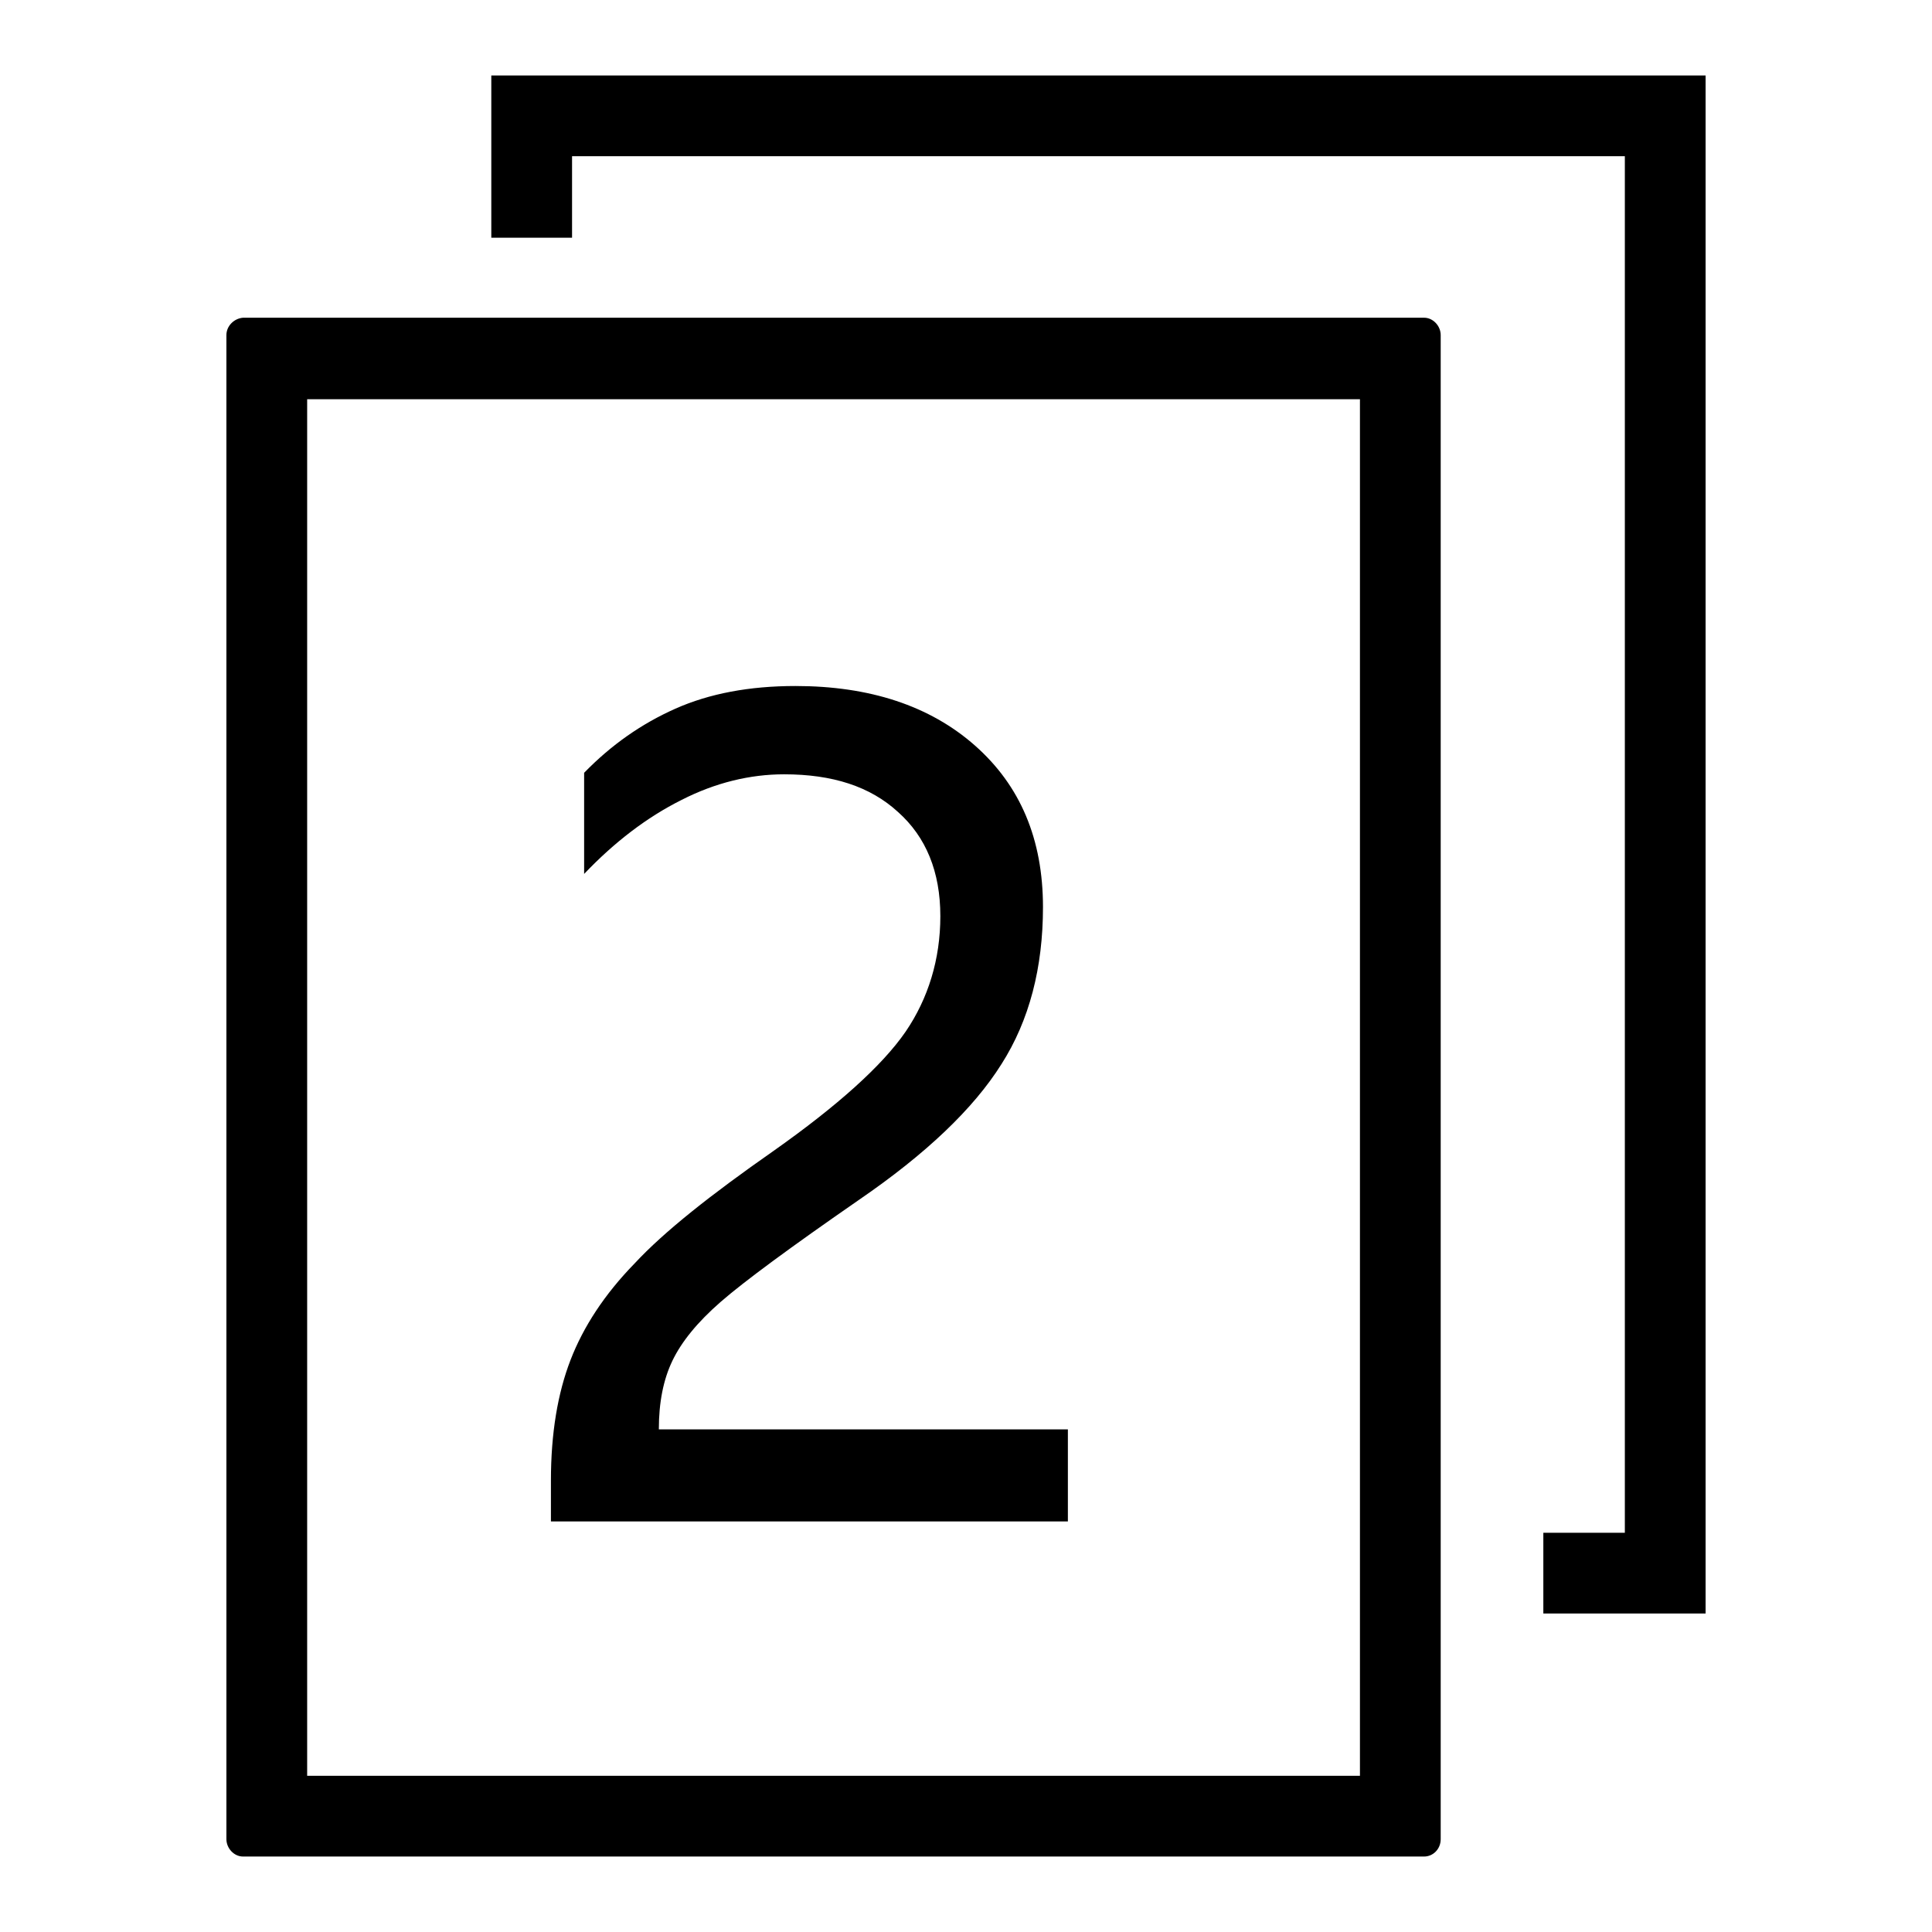
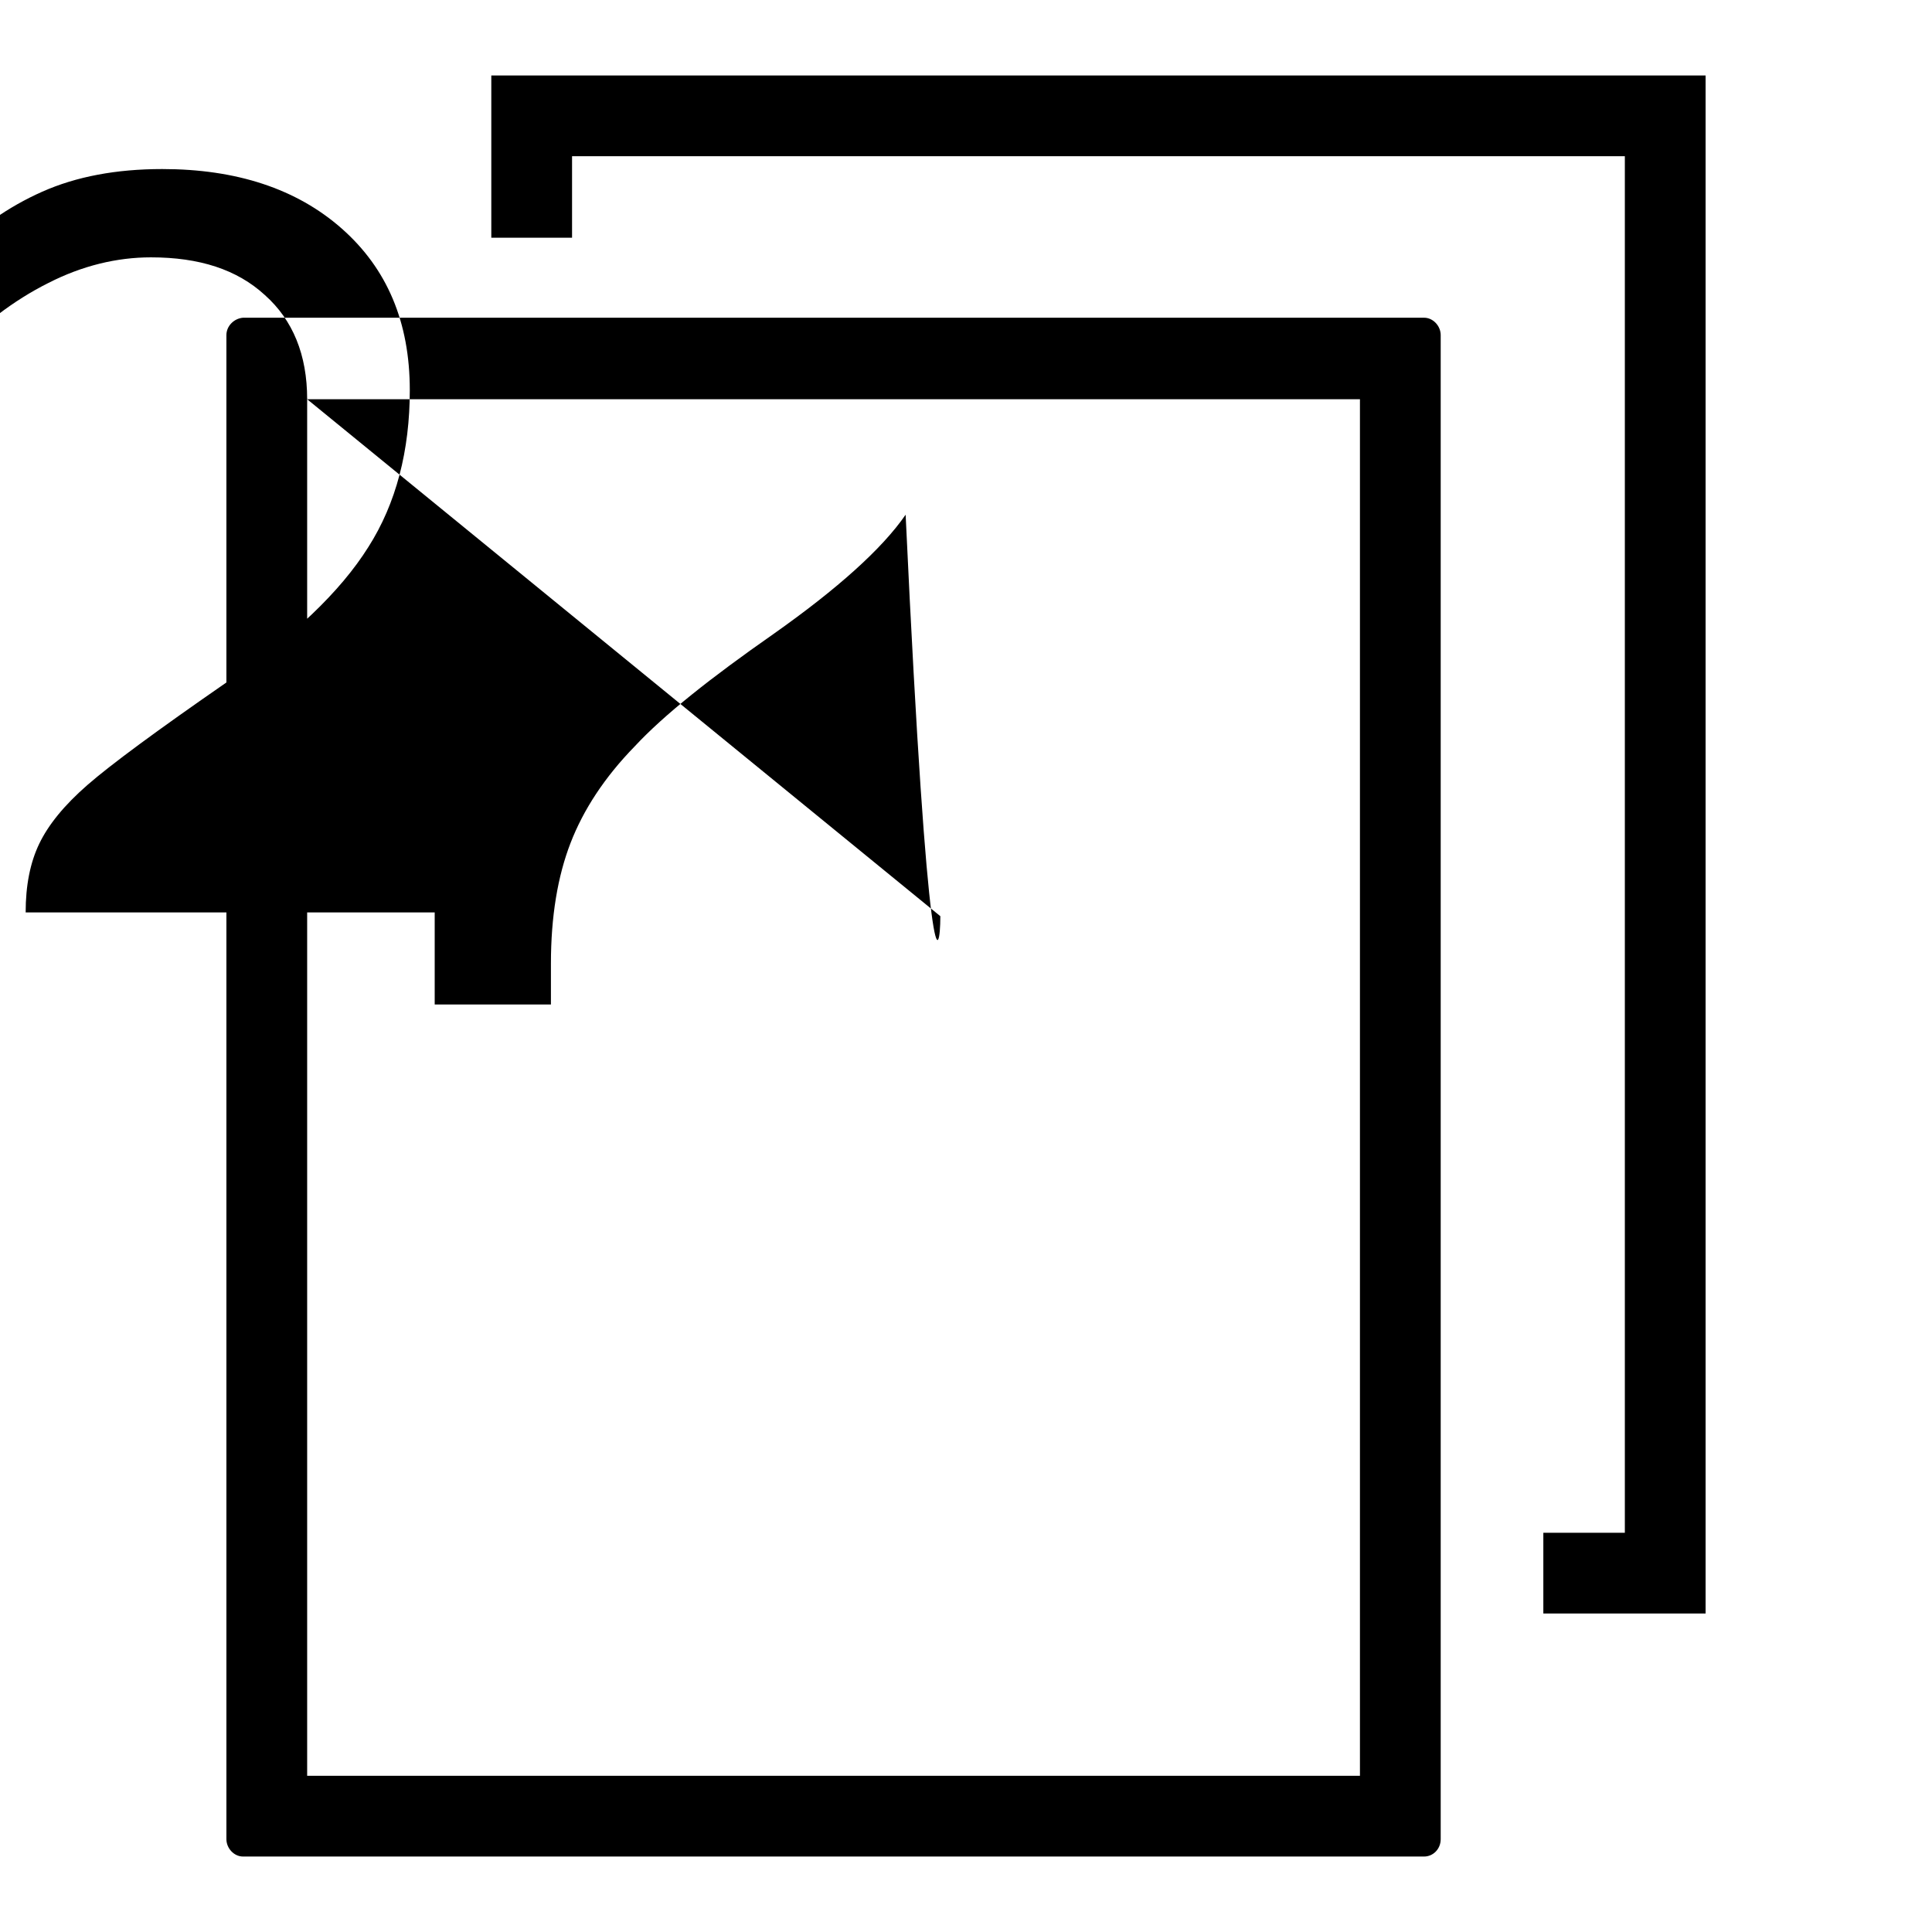
<svg xmlns="http://www.w3.org/2000/svg" version="1.1" x="0px" y="0px" viewBox="0 0 256 256" enable-background="new 0 0 256 256" xml:space="preserve">
  <g>
-     <path fill="#000000" d="M204.5,203.1v10.7H226V10H65.1v21.5h10.7V20.7h139.5v182.4H204.5L204.5,203.1z M30,44.4v199.3 c0,1.2,1,2.3,2.2,2.3h156.5c1.2,0,2.2-1,2.2-2.3V44.4c0-1.2-1-2.3-2.2-2.3H32.2C31,42.2,30,43.2,30,44.4L30,44.4z M40.7,52.9h139.5 v182.4H40.7V52.9L40.7,52.9z M124.6,121.4c0-5.9-1.9-10.5-5.6-13.8c-3.7-3.4-8.7-5-15.1-5c-4.5,0-9.1,1.1-13.6,3.4 c-4.6,2.3-8.9,5.6-12.9,9.8v-13.4c3.6-3.7,7.6-6.5,12.1-8.5c4.5-2,9.8-3,15.9-3c9.8,0,17.8,2.6,23.8,7.9c6,5.3,9,12.4,9,21.4 c0,8-1.8,15-5.5,20.8c-3.7,5.9-10,11.9-18.9,18c-9.1,6.3-15.2,10.8-18.3,13.5c-3.1,2.7-5.2,5.3-6.4,7.8c-1.2,2.5-1.8,5.5-1.8,9.1 h54.2v12.2H73v-5.4c0-6.3,0.9-11.6,2.6-16c1.7-4.4,4.5-8.7,8.5-12.8c3.9-4.2,10.1-9.1,18.4-14.9c8.5-6,14.4-11.3,17.5-15.8 C123,132.3,124.6,127.1,124.6,121.4z" />
+     <path fill="#000000" d="M204.5,203.1v10.7H226V10H65.1v21.5h10.7V20.7h139.5v182.4H204.5L204.5,203.1z M30,44.4v199.3 c0,1.2,1,2.3,2.2,2.3h156.5c1.2,0,2.2-1,2.2-2.3V44.4c0-1.2-1-2.3-2.2-2.3H32.2C31,42.2,30,43.2,30,44.4L30,44.4z M40.7,52.9h139.5 v182.4H40.7V52.9L40.7,52.9z c0-5.9-1.9-10.5-5.6-13.8c-3.7-3.4-8.7-5-15.1-5c-4.5,0-9.1,1.1-13.6,3.4 c-4.6,2.3-8.9,5.6-12.9,9.8v-13.4c3.6-3.7,7.6-6.5,12.1-8.5c4.5-2,9.8-3,15.9-3c9.8,0,17.8,2.6,23.8,7.9c6,5.3,9,12.4,9,21.4 c0,8-1.8,15-5.5,20.8c-3.7,5.9-10,11.9-18.9,18c-9.1,6.3-15.2,10.8-18.3,13.5c-3.1,2.7-5.2,5.3-6.4,7.8c-1.2,2.5-1.8,5.5-1.8,9.1 h54.2v12.2H73v-5.4c0-6.3,0.9-11.6,2.6-16c1.7-4.4,4.5-8.7,8.5-12.8c3.9-4.2,10.1-9.1,18.4-14.9c8.5-6,14.4-11.3,17.5-15.8 C123,132.3,124.6,127.1,124.6,121.4z" />
  </g>
</svg>